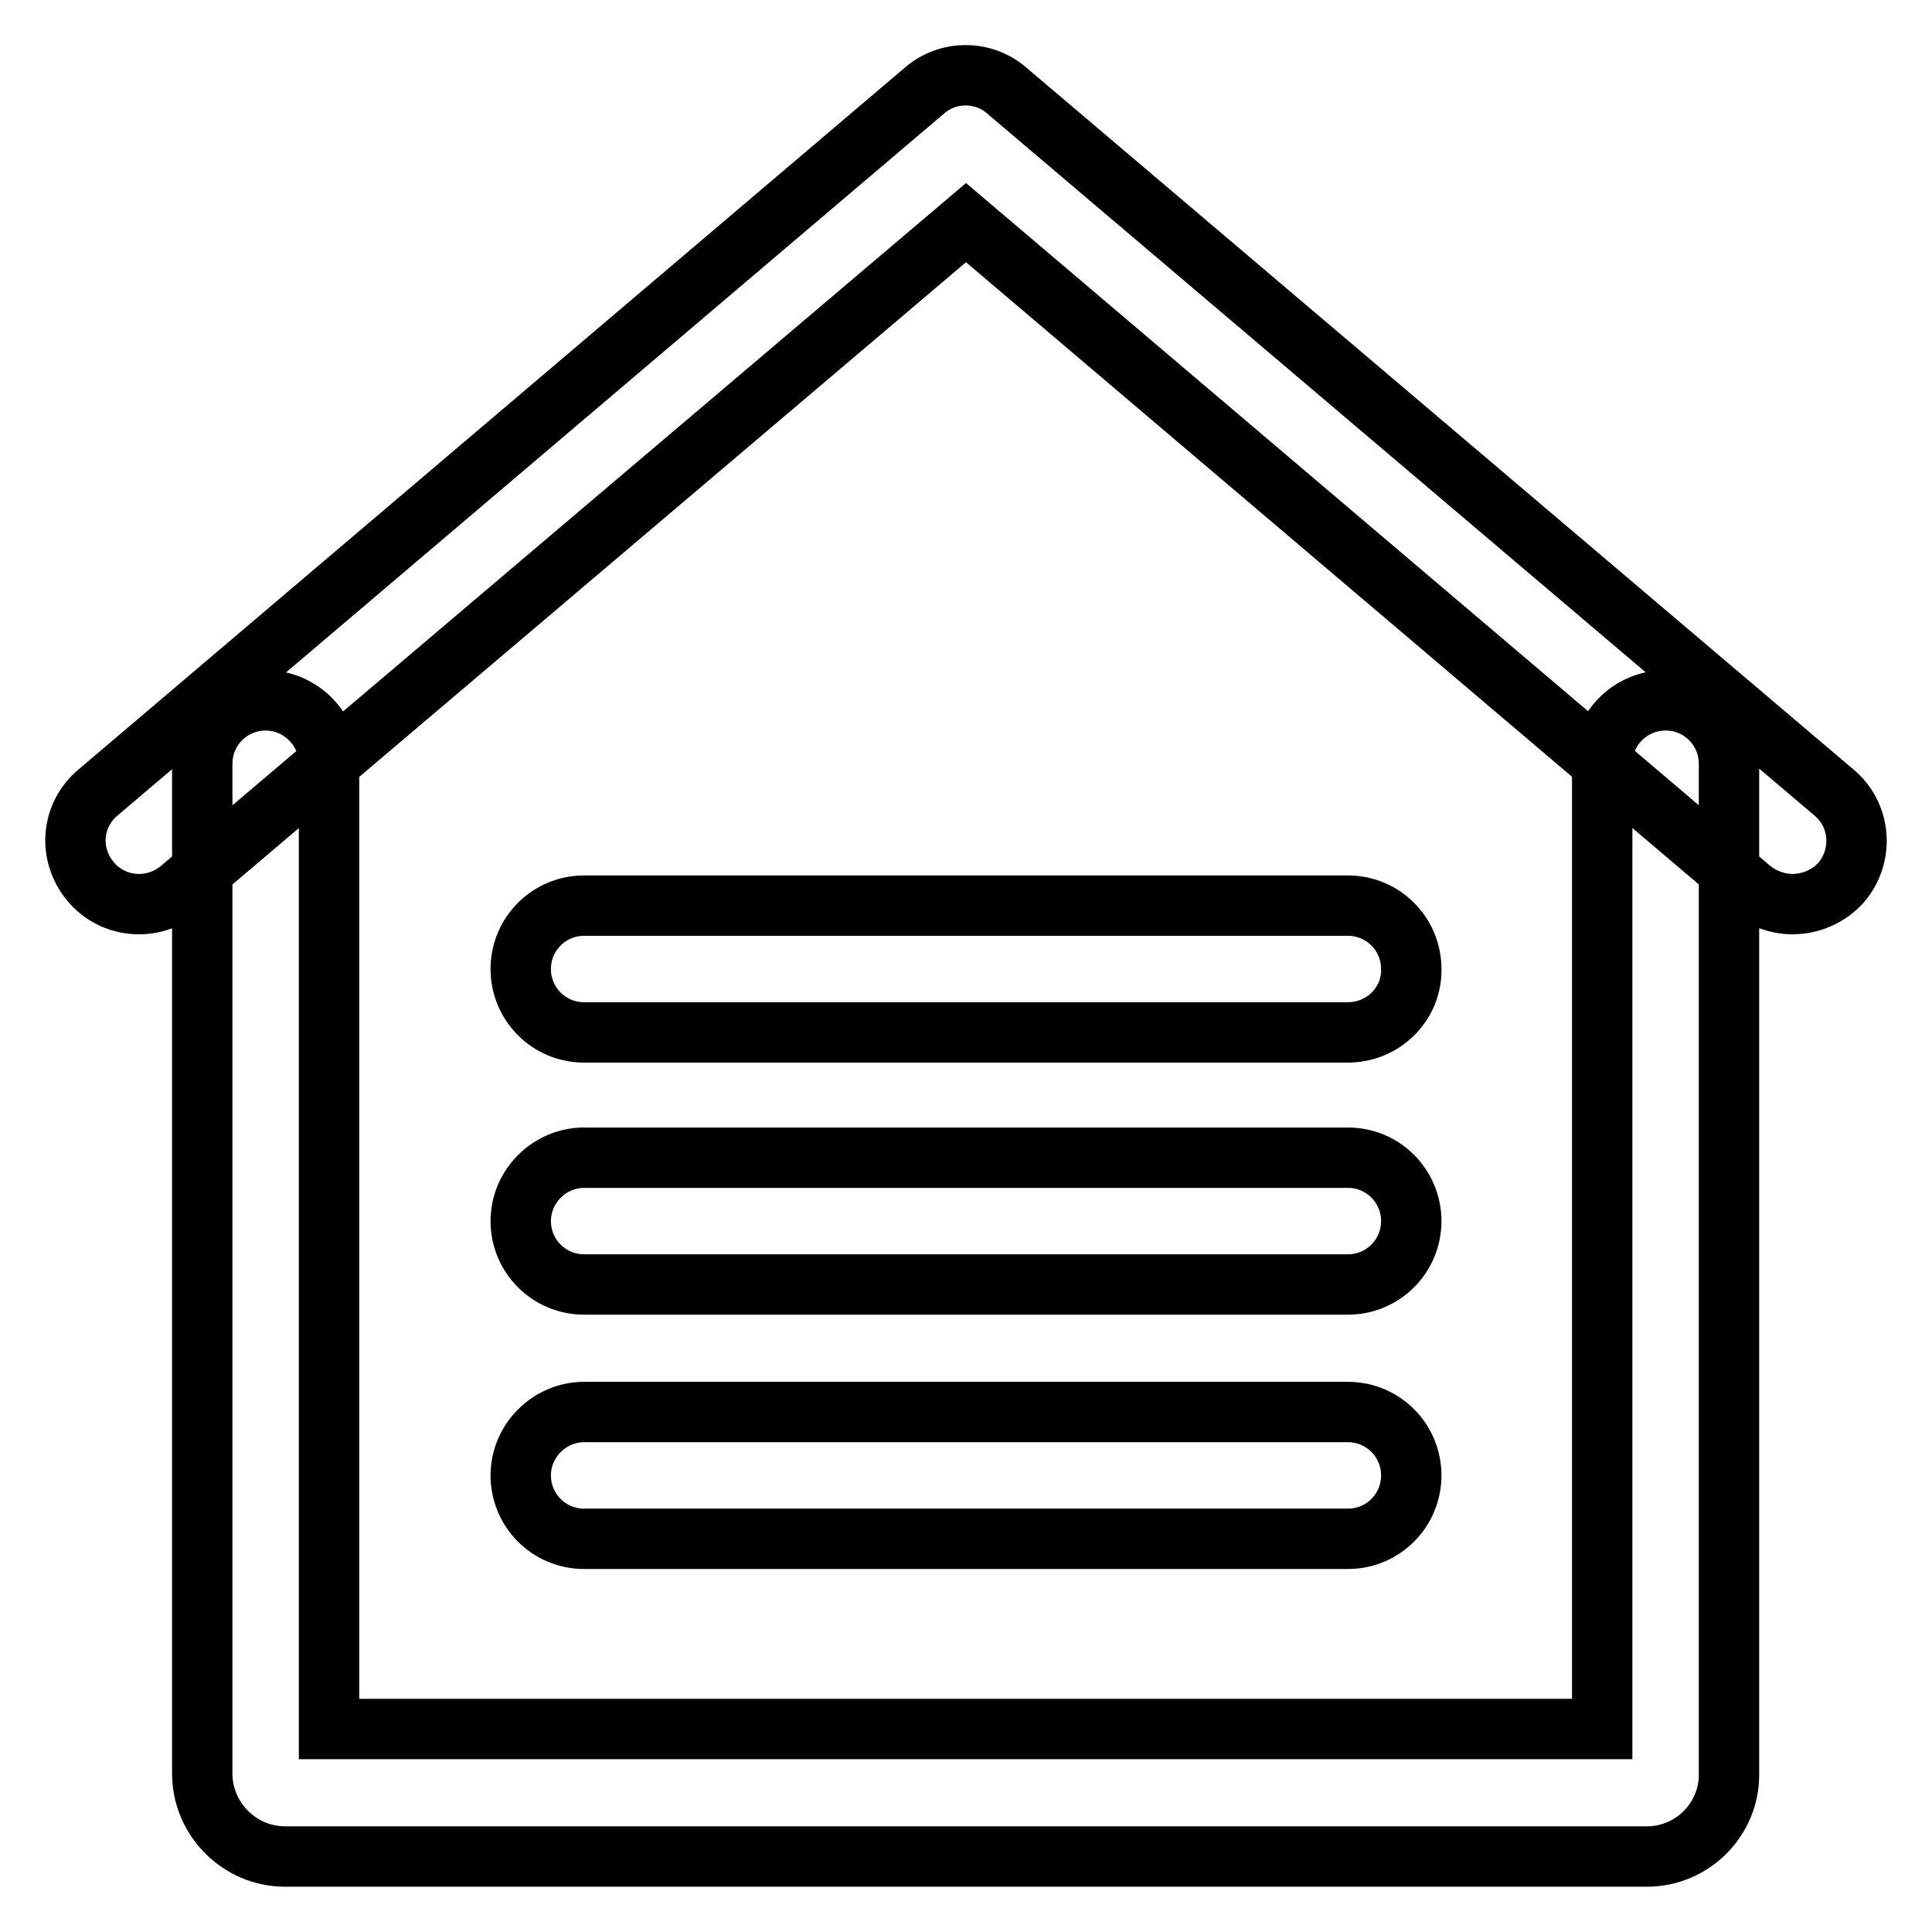
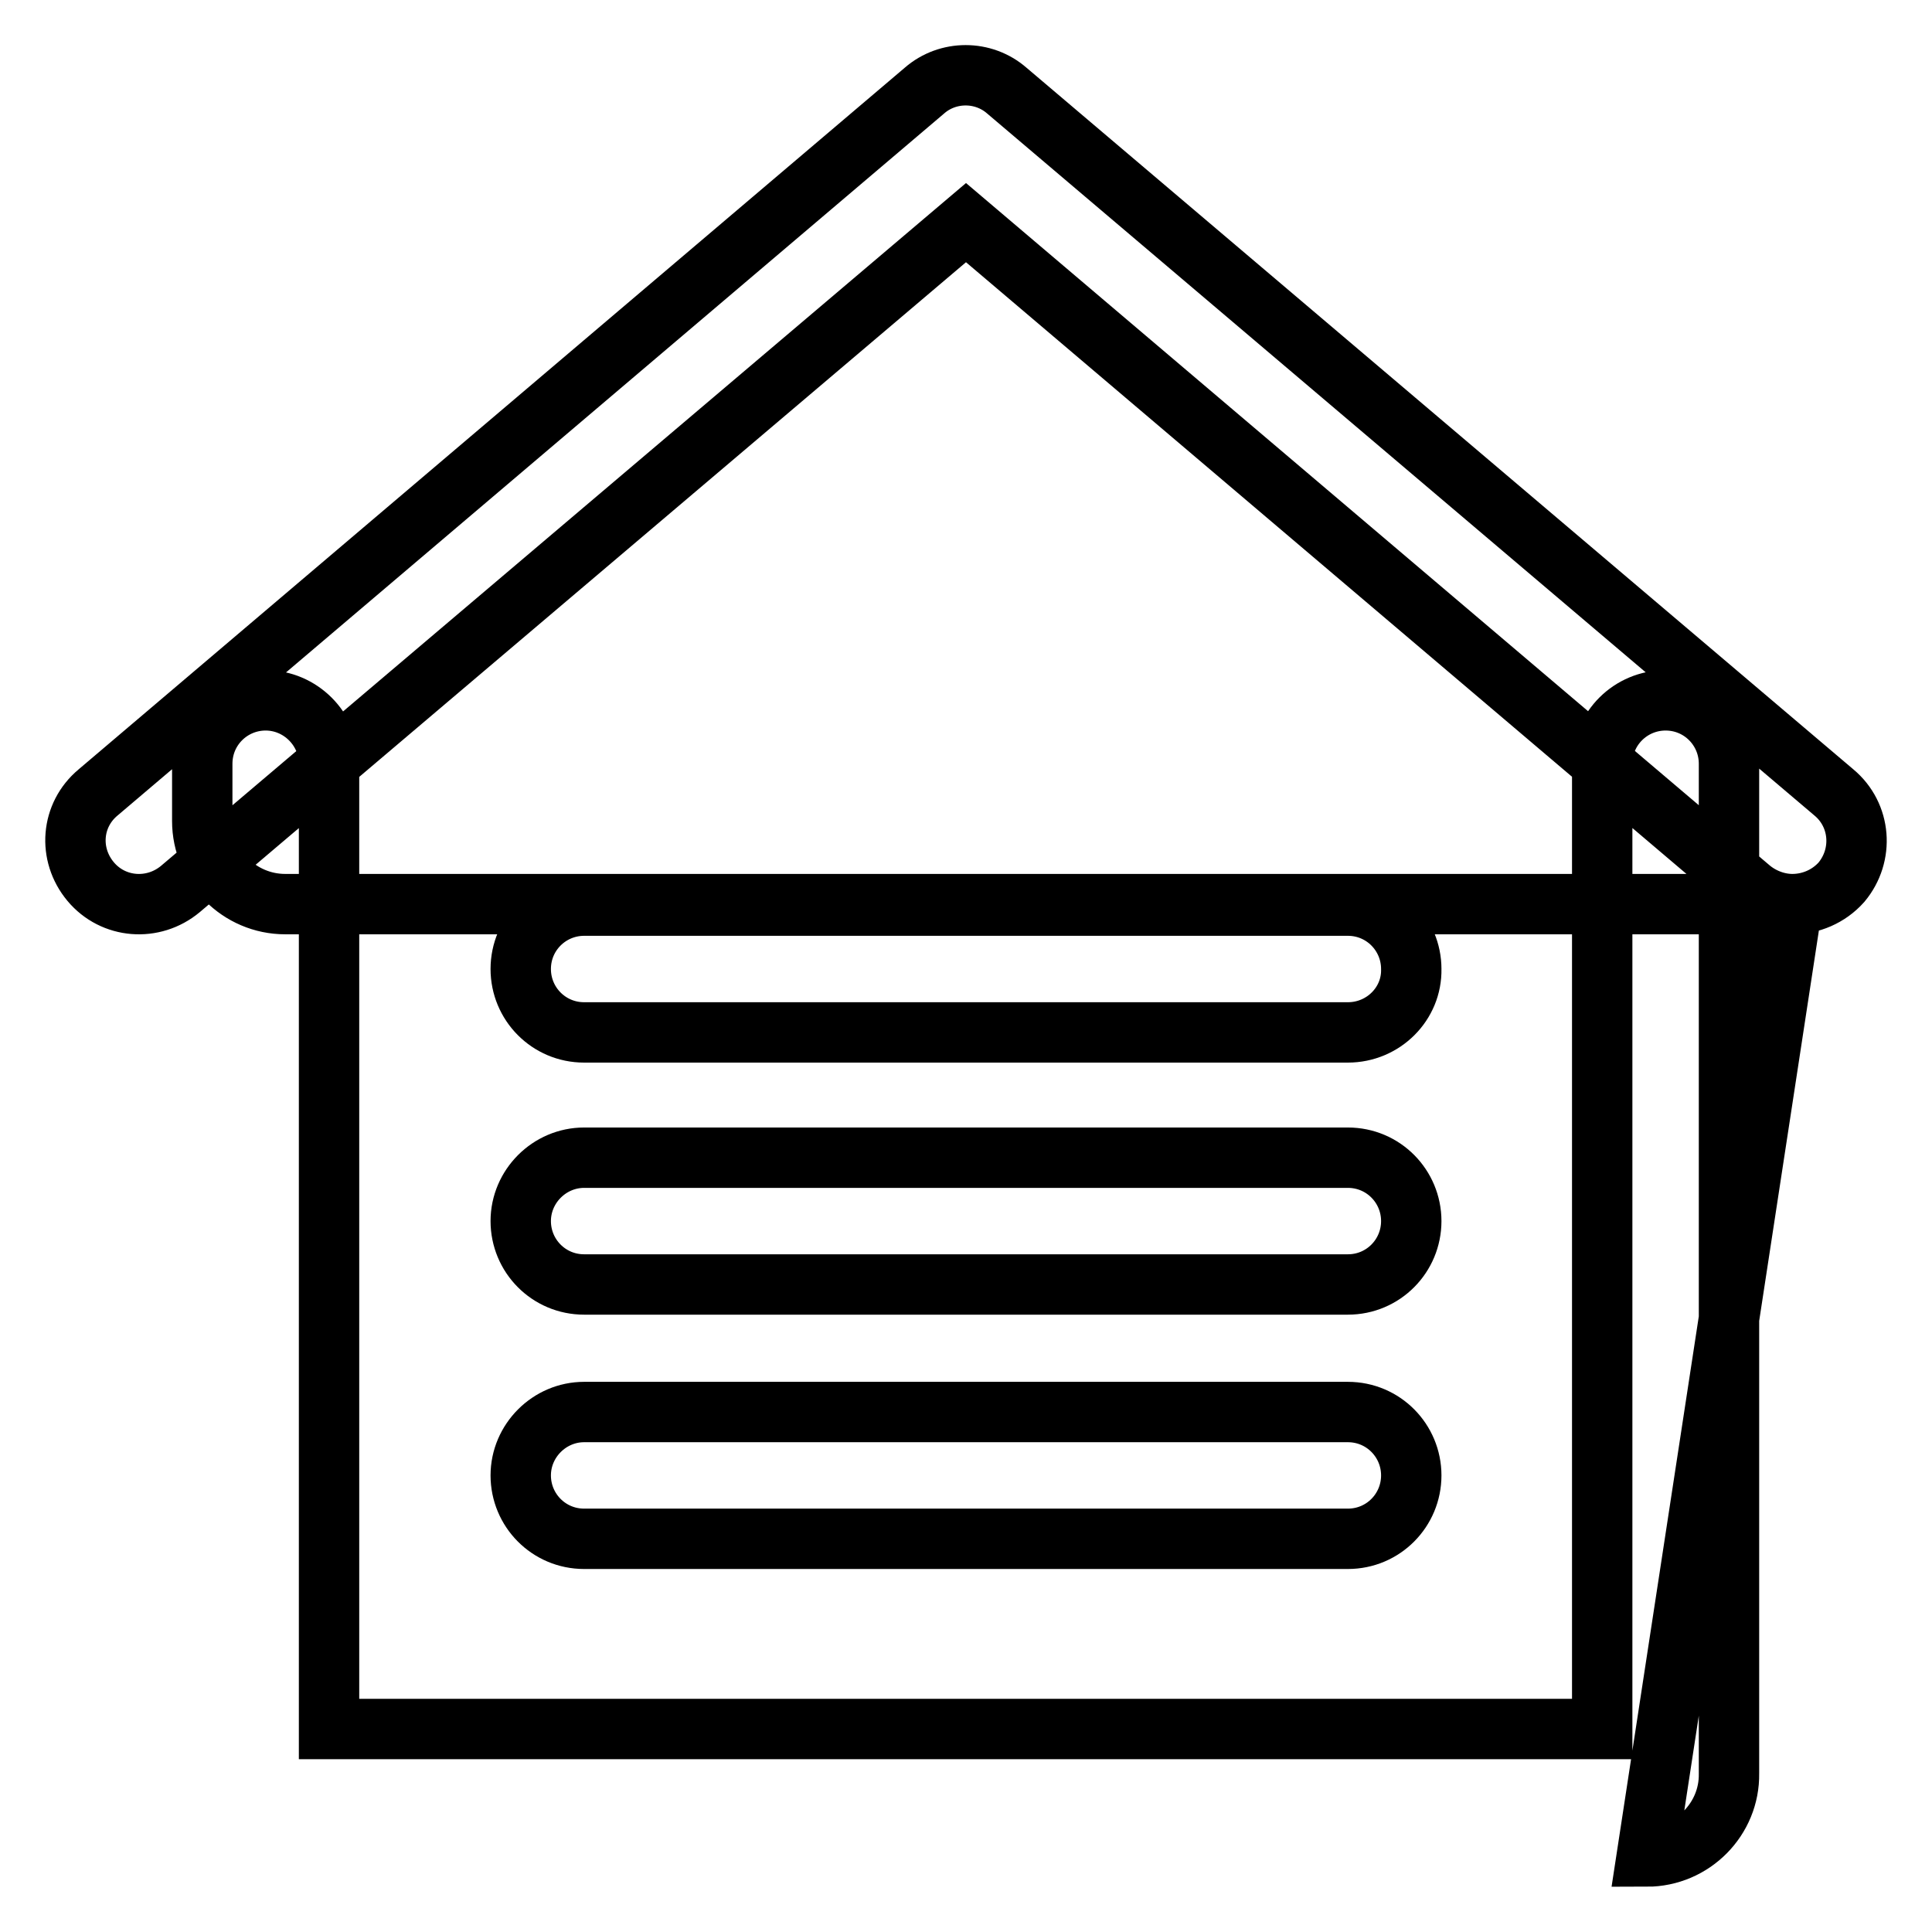
<svg xmlns="http://www.w3.org/2000/svg" version="1.1" x="0px" y="0px" viewBox="0 0 256 256" enable-background="new 0 0 256 256" xml:space="preserve">
  <g>
-     <path stroke-width="8" fill-opacity="0" stroke="#000000" d="M237.5,119.8c-1.9,0-3.9-0.7-5.5-2L128,29.5L23.9,117.8c-3.6,3-8.9,2.6-11.9-1S9.4,108,13,105L122.5,12 c3.1-2.7,7.8-2.7,10.9,0L243,105c3.6,3,4,8.3,1,11.9C242.3,118.8,239.9,119.8,237.5,119.8L237.5,119.8z M218.2,246H37.8 c-6.1,0-11-5-11-11V101.2c0-4.7,3.8-8.4,8.4-8.4s8.4,3.8,8.4,8.4v127.9h168.7V101.2c0-4.7,3.8-8.4,8.4-8.4c4.7,0,8.4,3.8,8.4,8.4 v133.8C229.2,241,224.3,246,218.2,246L218.2,246z M178.6,203.9H77.4c-4.7,0-8.4-3.8-8.4-8.4s3.8-8.4,8.4-8.4h101.2 c4.7,0,8.4,3.8,8.4,8.4S183.3,203.9,178.6,203.9z M178.6,170.2H77.4c-4.7,0-8.4-3.8-8.4-8.4s3.8-8.4,8.4-8.4h101.2 c4.7,0,8.4,3.8,8.4,8.4S183.3,170.2,178.6,170.2z M178.6,136.8H77.4c-4.7,0-8.4-3.8-8.4-8.4c0-4.7,3.8-8.4,8.4-8.4h101.2 c4.7,0,8.4,3.8,8.4,8.4C187.1,133,183.3,136.8,178.6,136.8z" />
+     <path stroke-width="8" fill-opacity="0" stroke="#000000" d="M237.5,119.8c-1.9,0-3.9-0.7-5.5-2L128,29.5L23.9,117.8c-3.6,3-8.9,2.6-11.9-1S9.4,108,13,105L122.5,12 c3.1-2.7,7.8-2.7,10.9,0L243,105c3.6,3,4,8.3,1,11.9C242.3,118.8,239.9,119.8,237.5,119.8L237.5,119.8z H37.8 c-6.1,0-11-5-11-11V101.2c0-4.7,3.8-8.4,8.4-8.4s8.4,3.8,8.4,8.4v127.9h168.7V101.2c0-4.7,3.8-8.4,8.4-8.4c4.7,0,8.4,3.8,8.4,8.4 v133.8C229.2,241,224.3,246,218.2,246L218.2,246z M178.6,203.9H77.4c-4.7,0-8.4-3.8-8.4-8.4s3.8-8.4,8.4-8.4h101.2 c4.7,0,8.4,3.8,8.4,8.4S183.3,203.9,178.6,203.9z M178.6,170.2H77.4c-4.7,0-8.4-3.8-8.4-8.4s3.8-8.4,8.4-8.4h101.2 c4.7,0,8.4,3.8,8.4,8.4S183.3,170.2,178.6,170.2z M178.6,136.8H77.4c-4.7,0-8.4-3.8-8.4-8.4c0-4.7,3.8-8.4,8.4-8.4h101.2 c4.7,0,8.4,3.8,8.4,8.4C187.1,133,183.3,136.8,178.6,136.8z" />
  </g>
</svg>